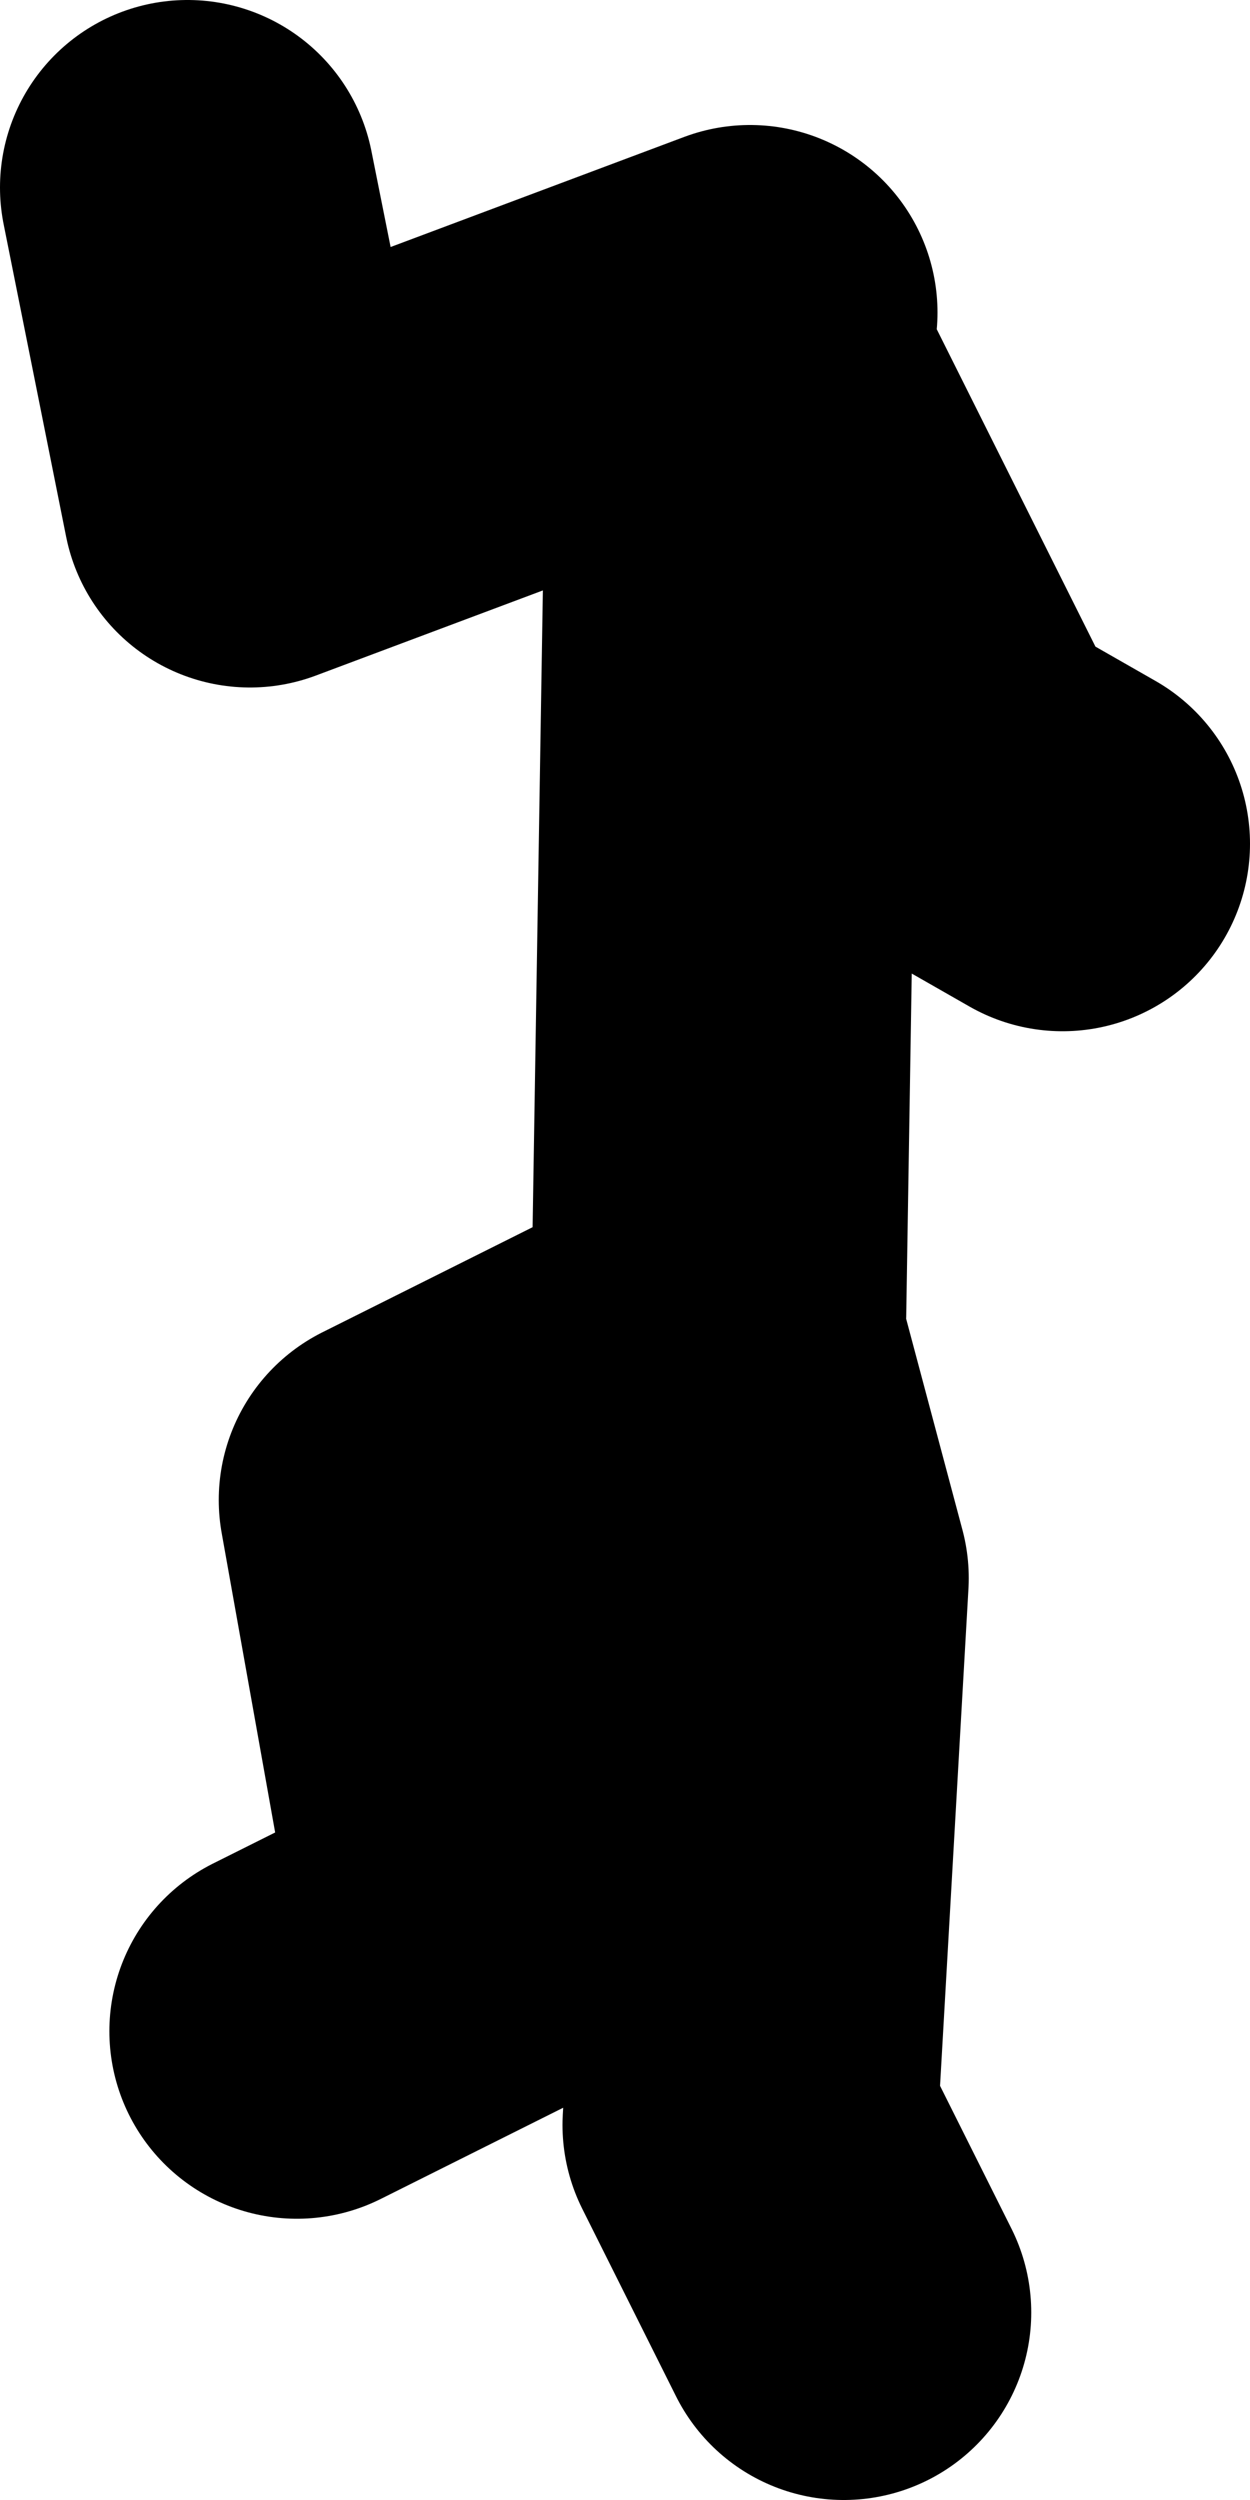
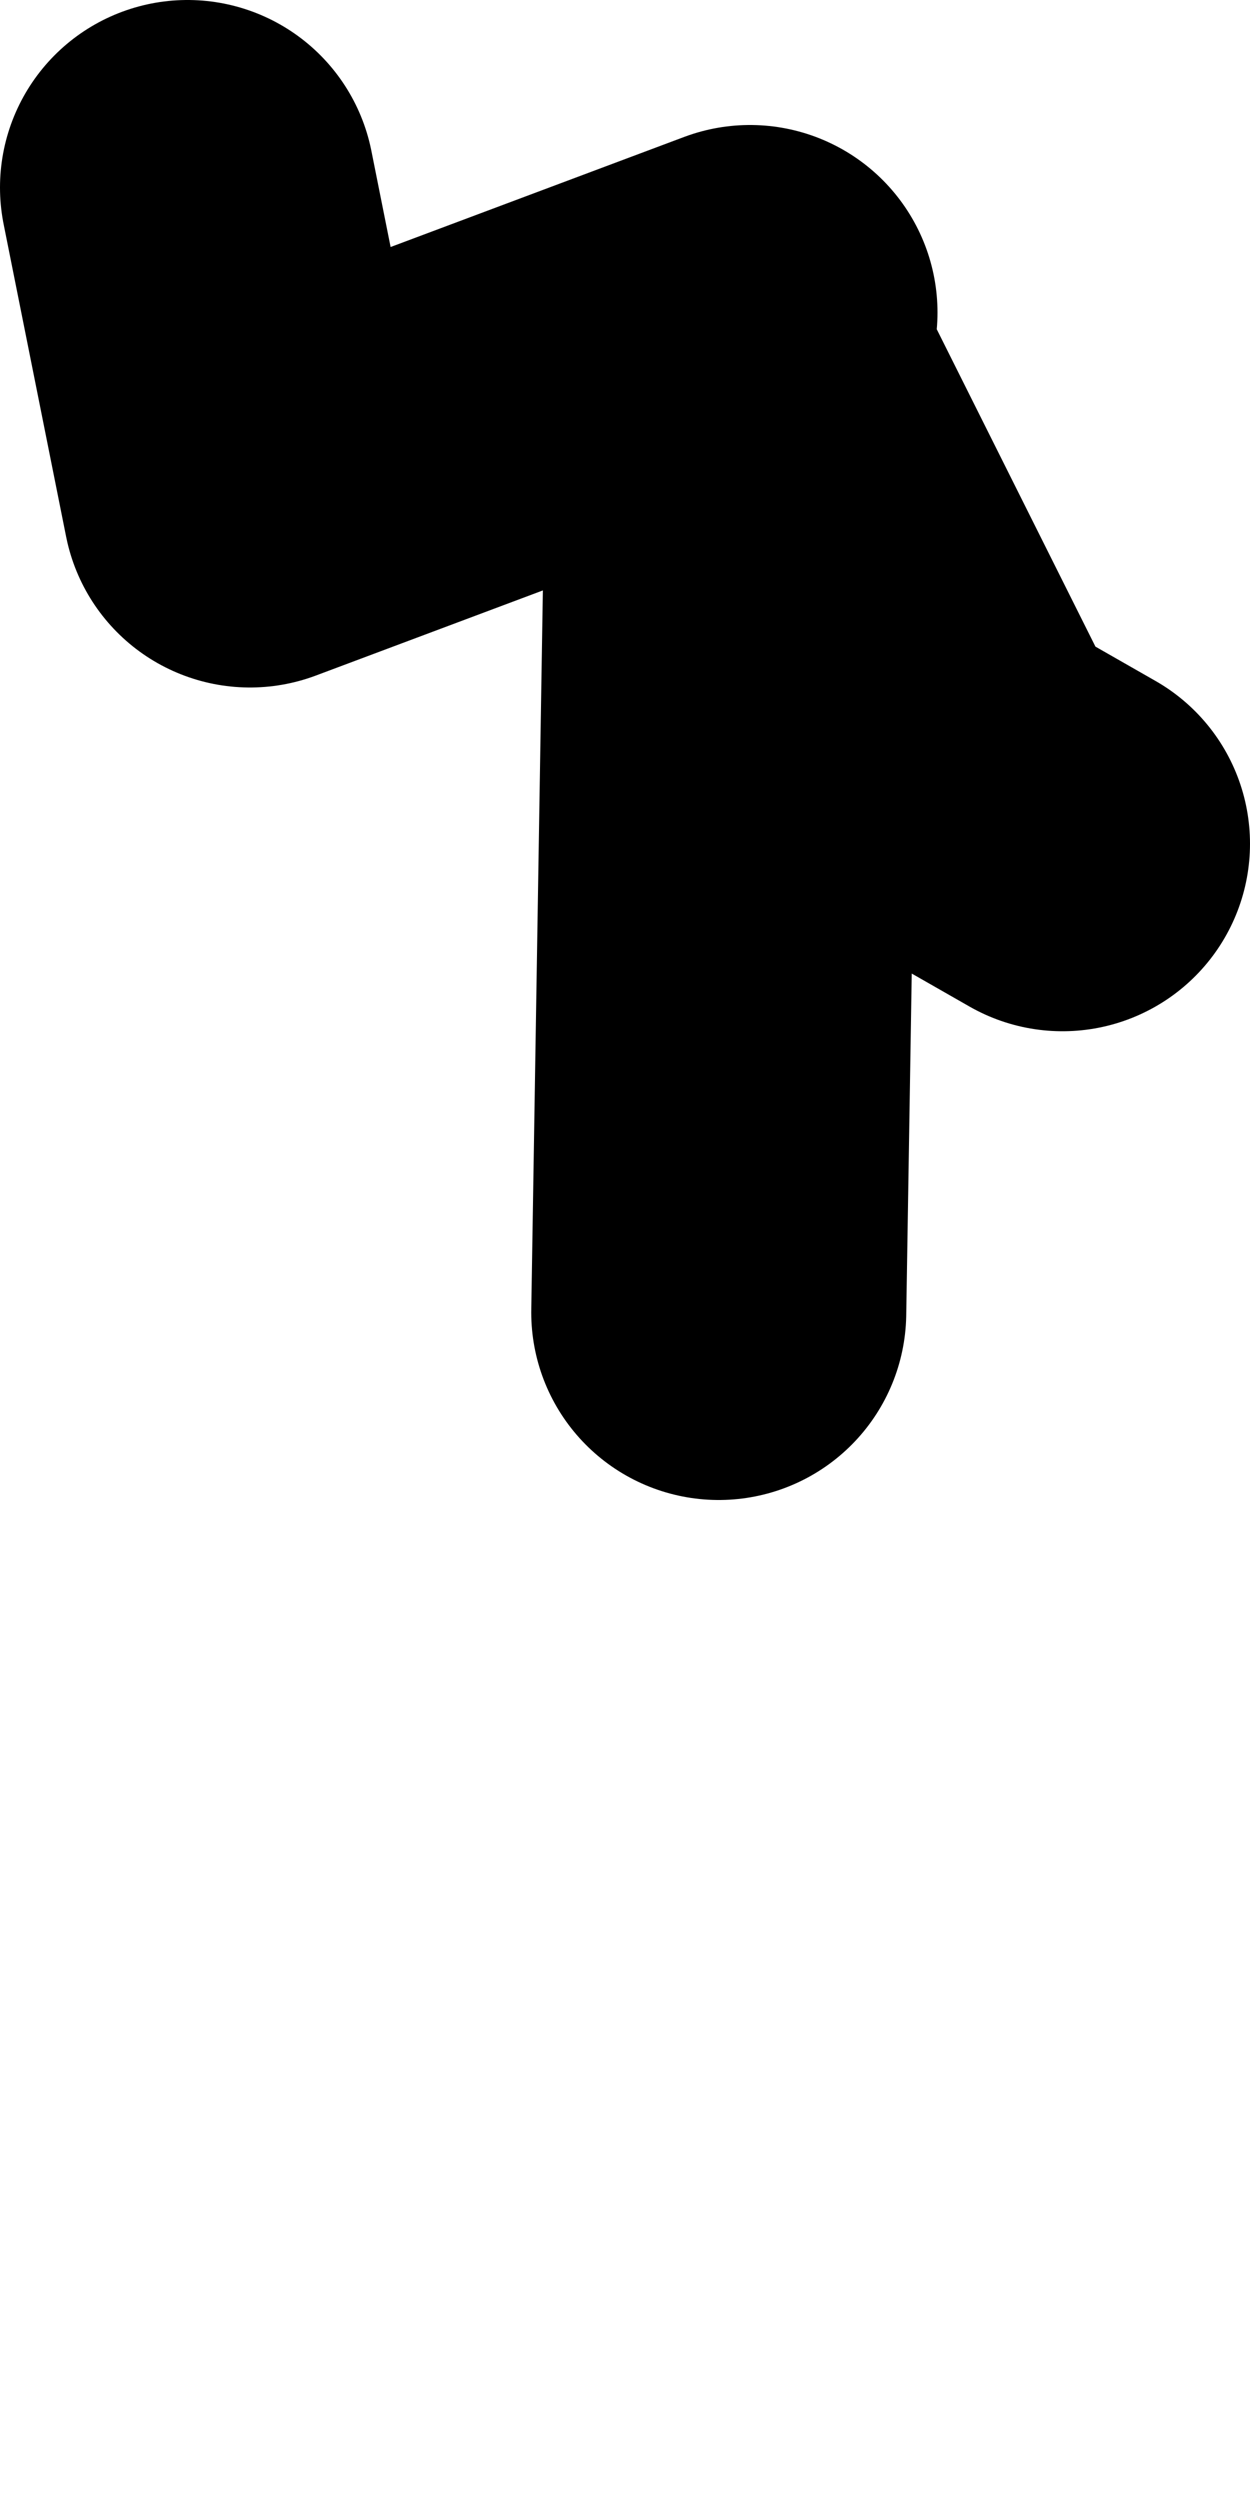
<svg xmlns="http://www.w3.org/2000/svg" height="40.0px" width="20.0px">
  <g transform="matrix(1.0, 0.0, 0.0, 1.0, -115.5, 6.4)">
-     <path d="M127.0 14.6 L127.25 -0.9 130.75 6.1 132.5 7.1 M129.0 30.6 L127.5 27.6 128.0 18.85 127.0 15.1 122.0 17.6 123.25 24.6 120.25 26.1 M127.5 -1.4 L119.5 1.6 118.5 -3.4" fill="none" stroke="#000000" stroke-linecap="round" stroke-linejoin="round" stroke-width="6.0" />
+     <path d="M127.0 14.6 L127.25 -0.9 130.75 6.1 132.5 7.1 M129.0 30.6 M127.5 -1.4 L119.5 1.6 118.5 -3.4" fill="none" stroke="#000000" stroke-linecap="round" stroke-linejoin="round" stroke-width="6.0" />
  </g>
</svg>